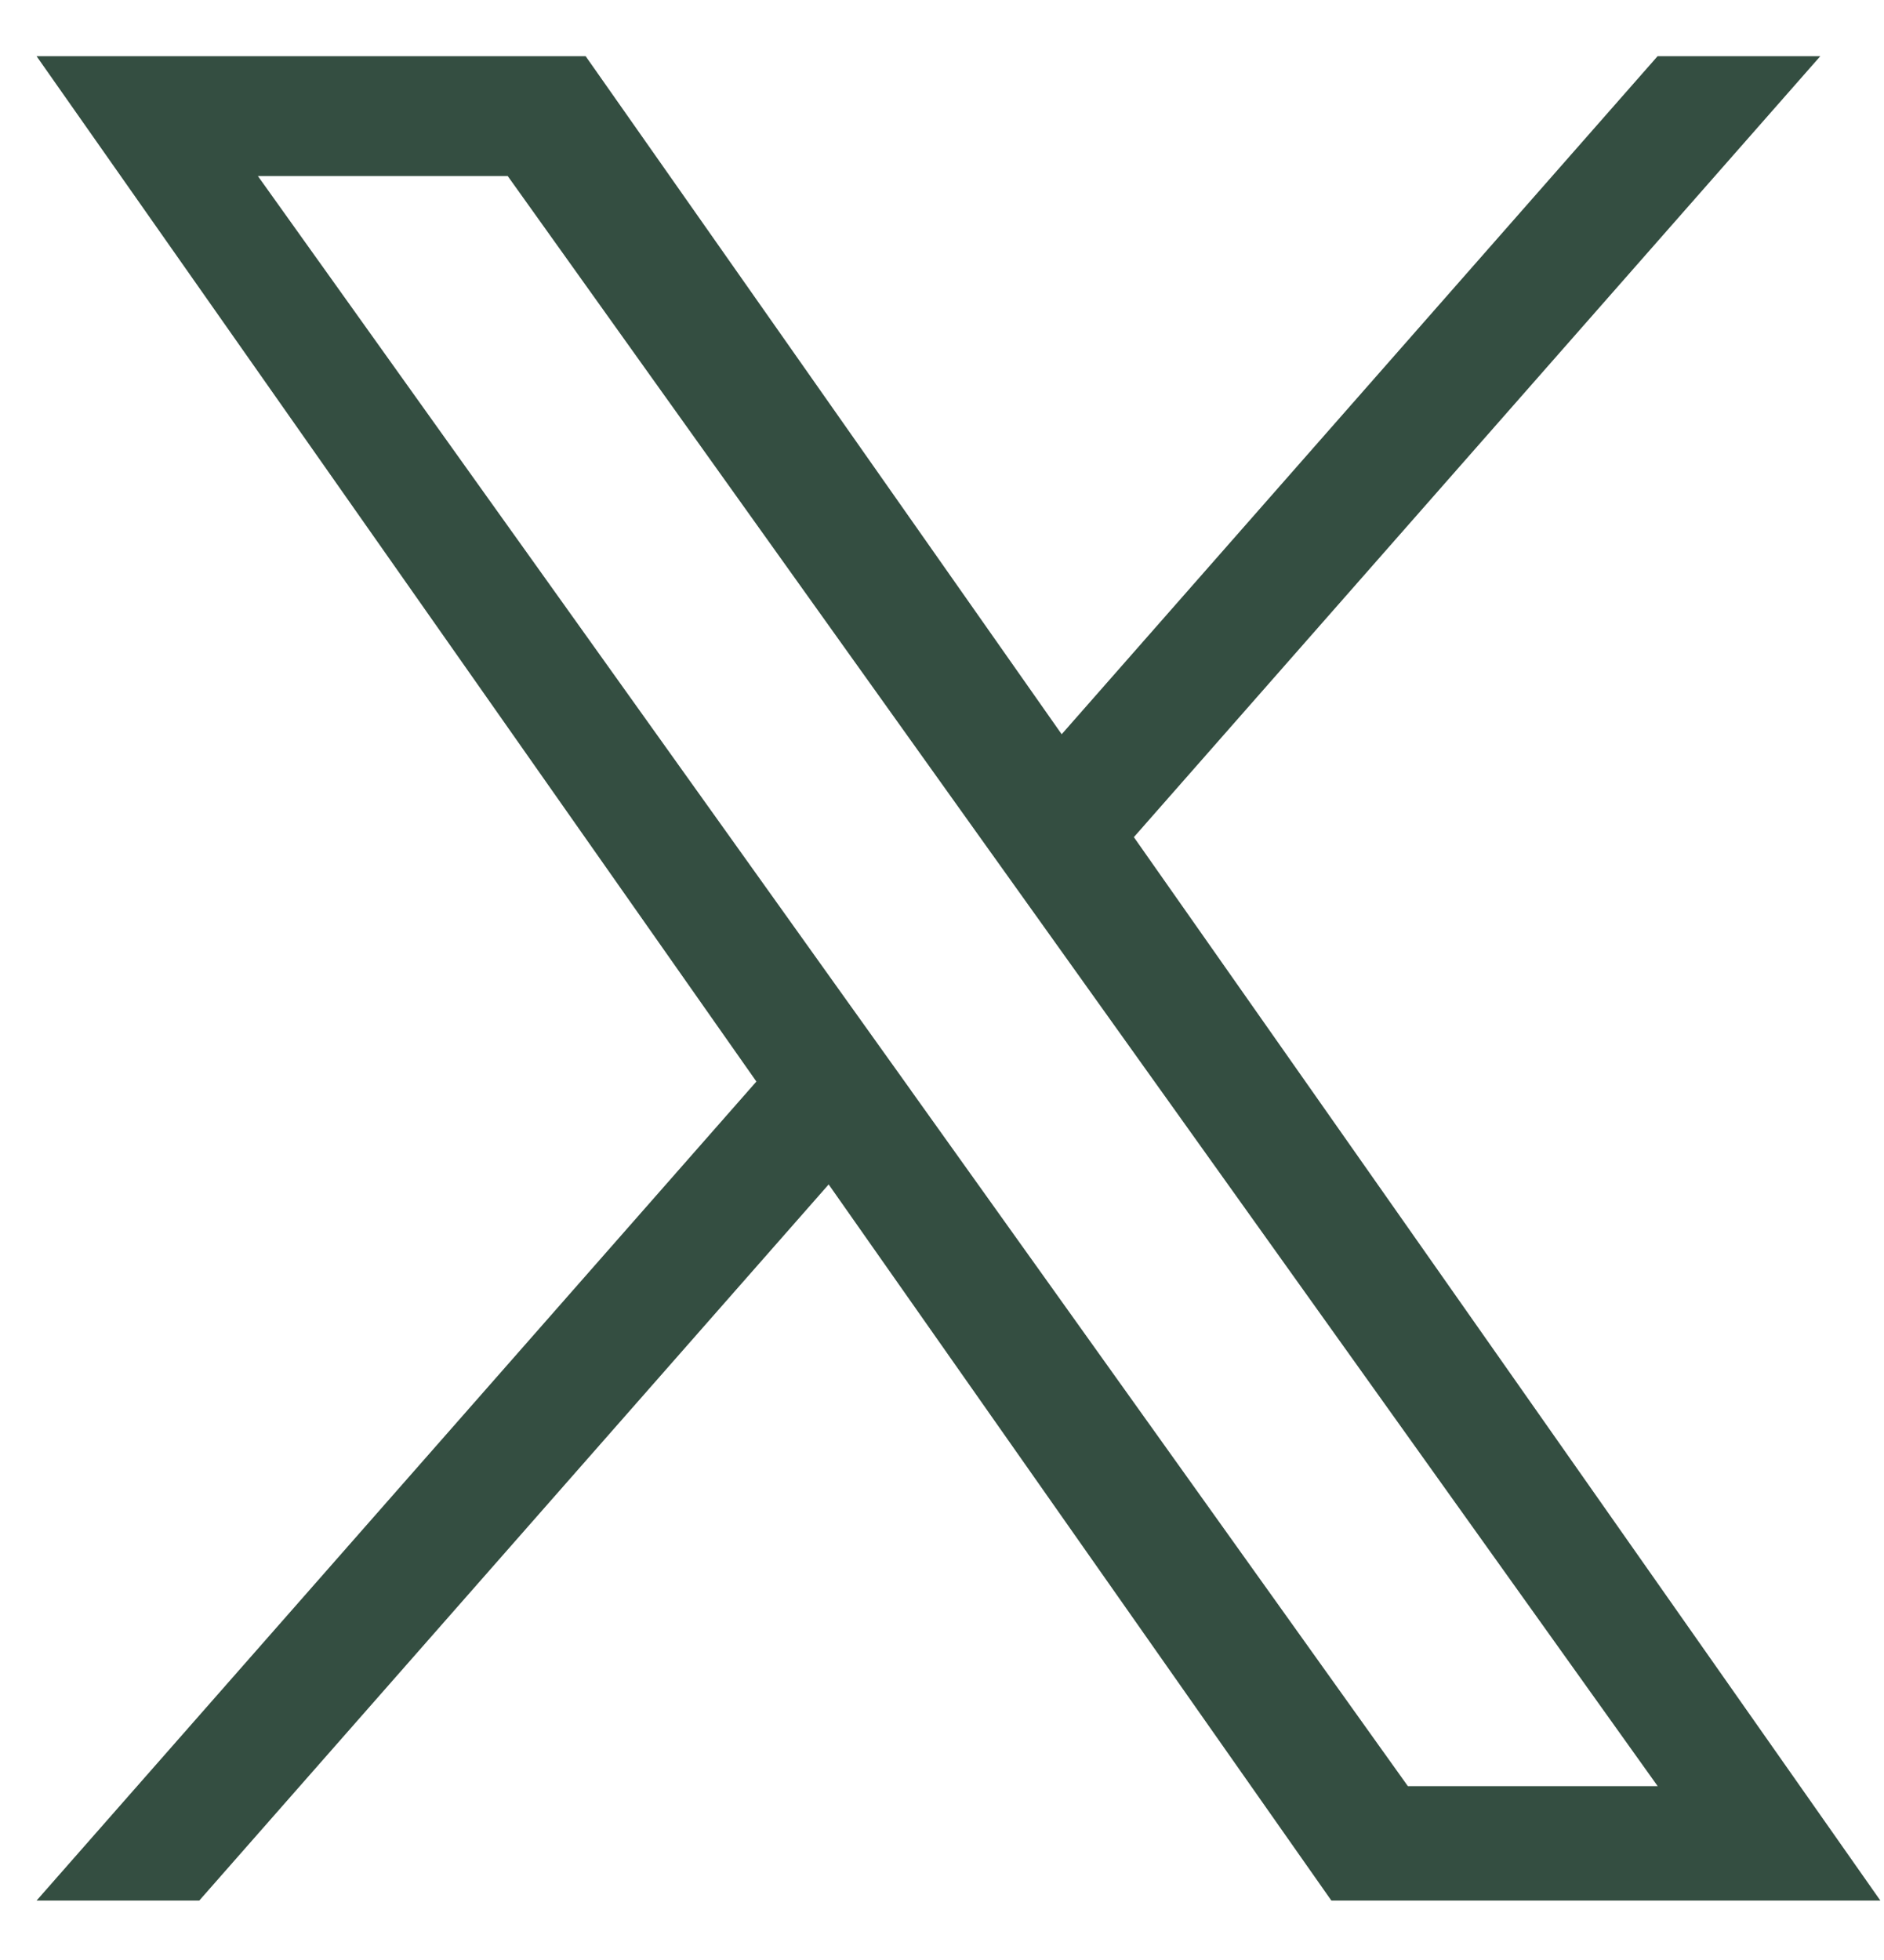
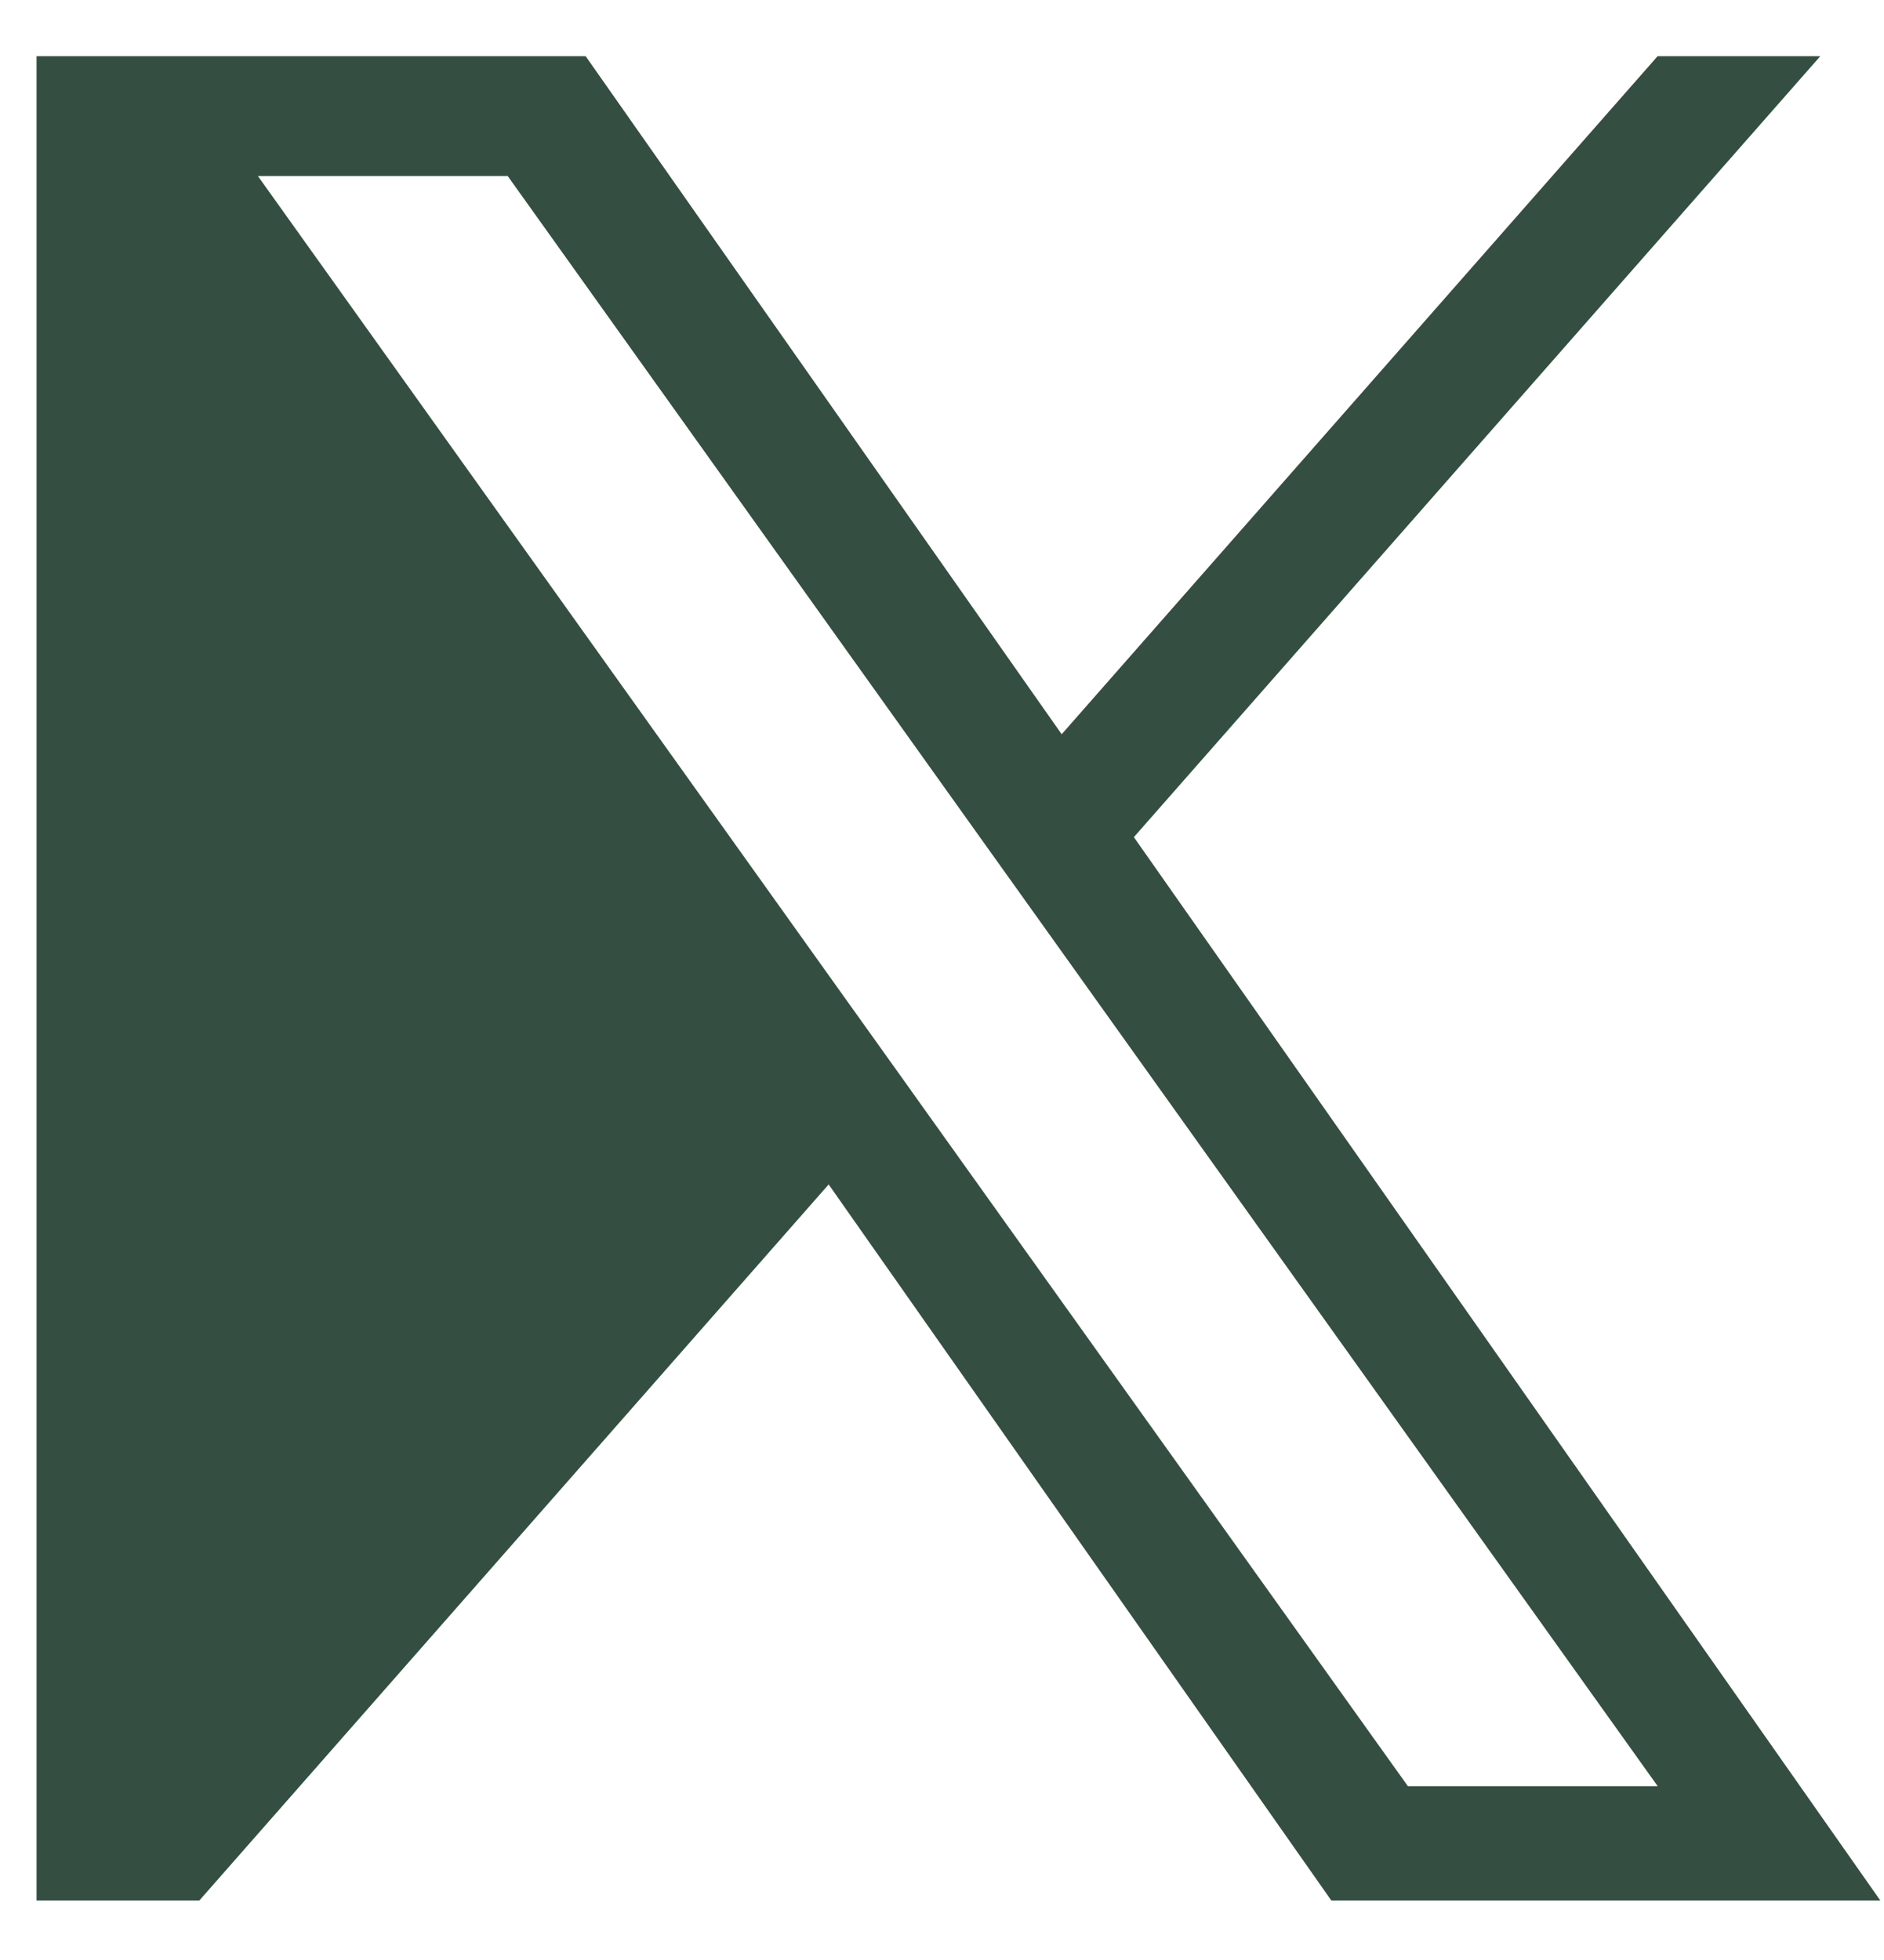
<svg xmlns="http://www.w3.org/2000/svg" width="25" height="26" viewBox="0 0 25 26" fill="none">
-   <path d="M15.046 11.105L24.155 0.745H21.996L14.088 9.74L7.771 0.745H0.485L10.037 14.347L0.485 25.212H2.644L10.996 15.712L17.667 25.212H24.952L15.046 11.105H15.046ZM12.09 14.467L11.122 13.113L3.422 2.335H6.737L12.951 11.033L13.919 12.387L21.997 23.694H18.682L12.09 14.468V14.467Z" fill="#344E41" />
+   <path d="M15.046 11.105L24.155 0.745H21.996L14.088 9.74L7.771 0.745H0.485L0.485 25.212H2.644L10.996 15.712L17.667 25.212H24.952L15.046 11.105H15.046ZM12.09 14.467L11.122 13.113L3.422 2.335H6.737L12.951 11.033L13.919 12.387L21.997 23.694H18.682L12.09 14.468V14.467Z" fill="#344E41" />
</svg>